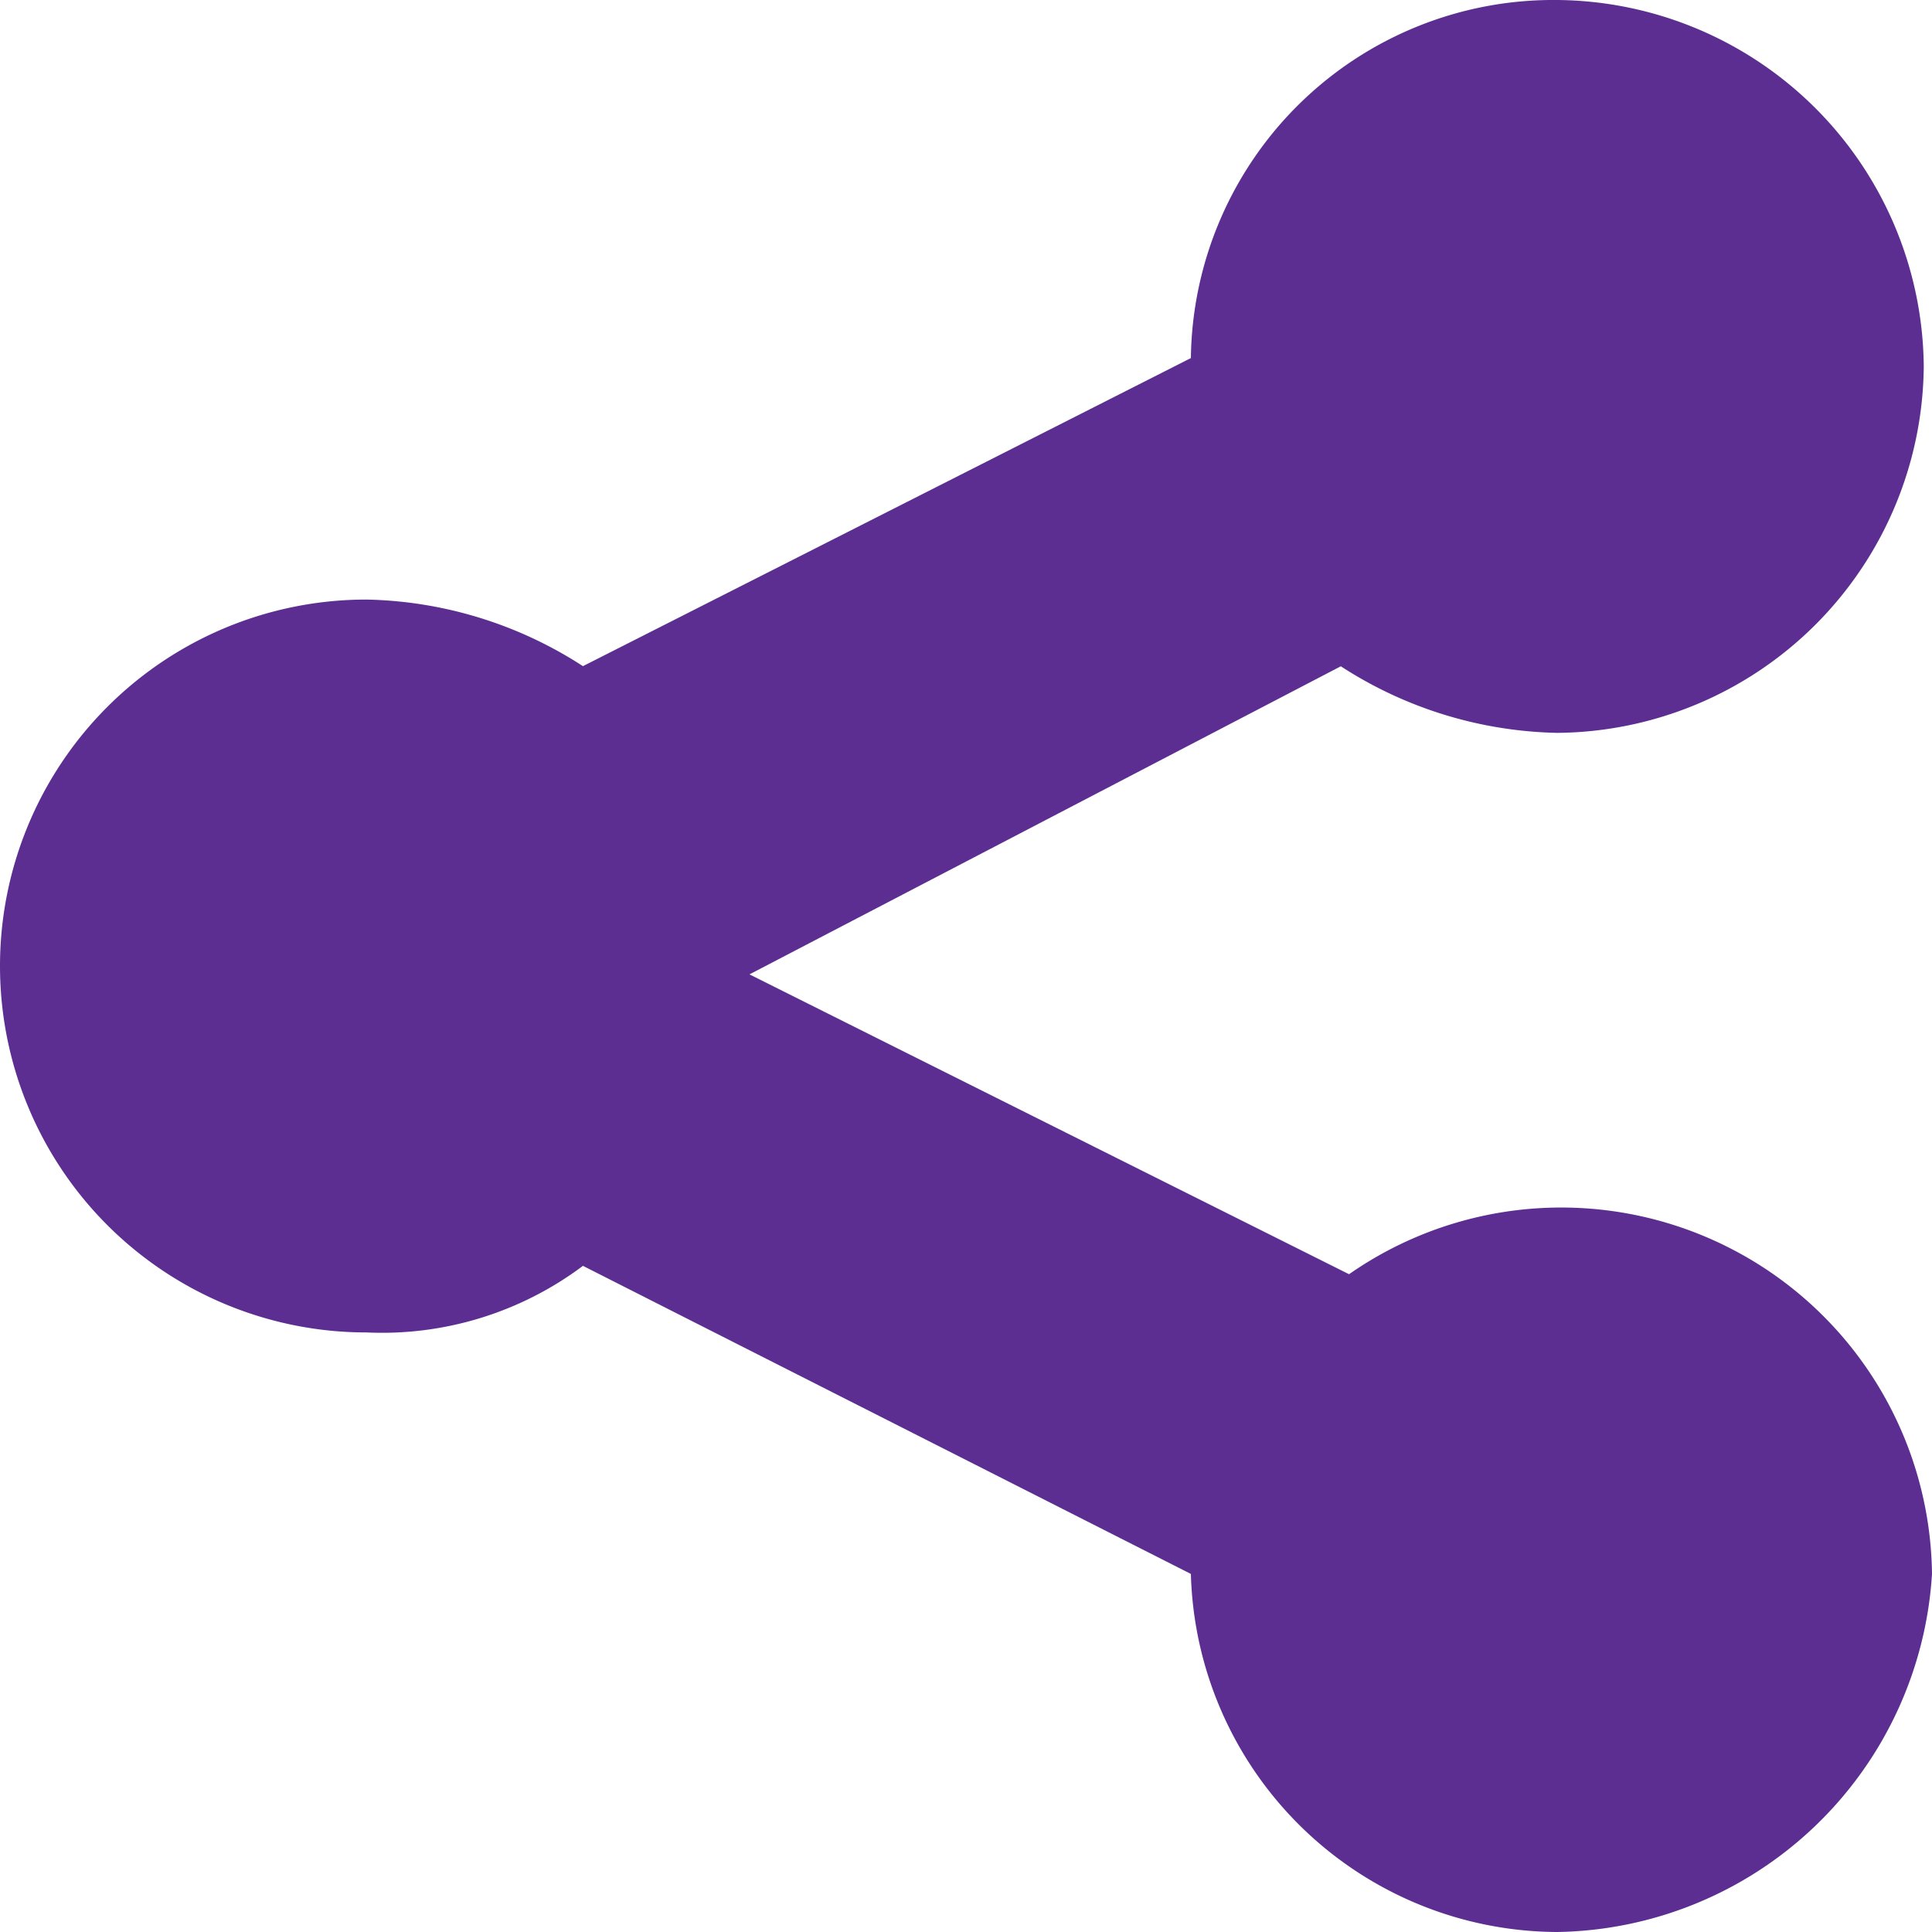
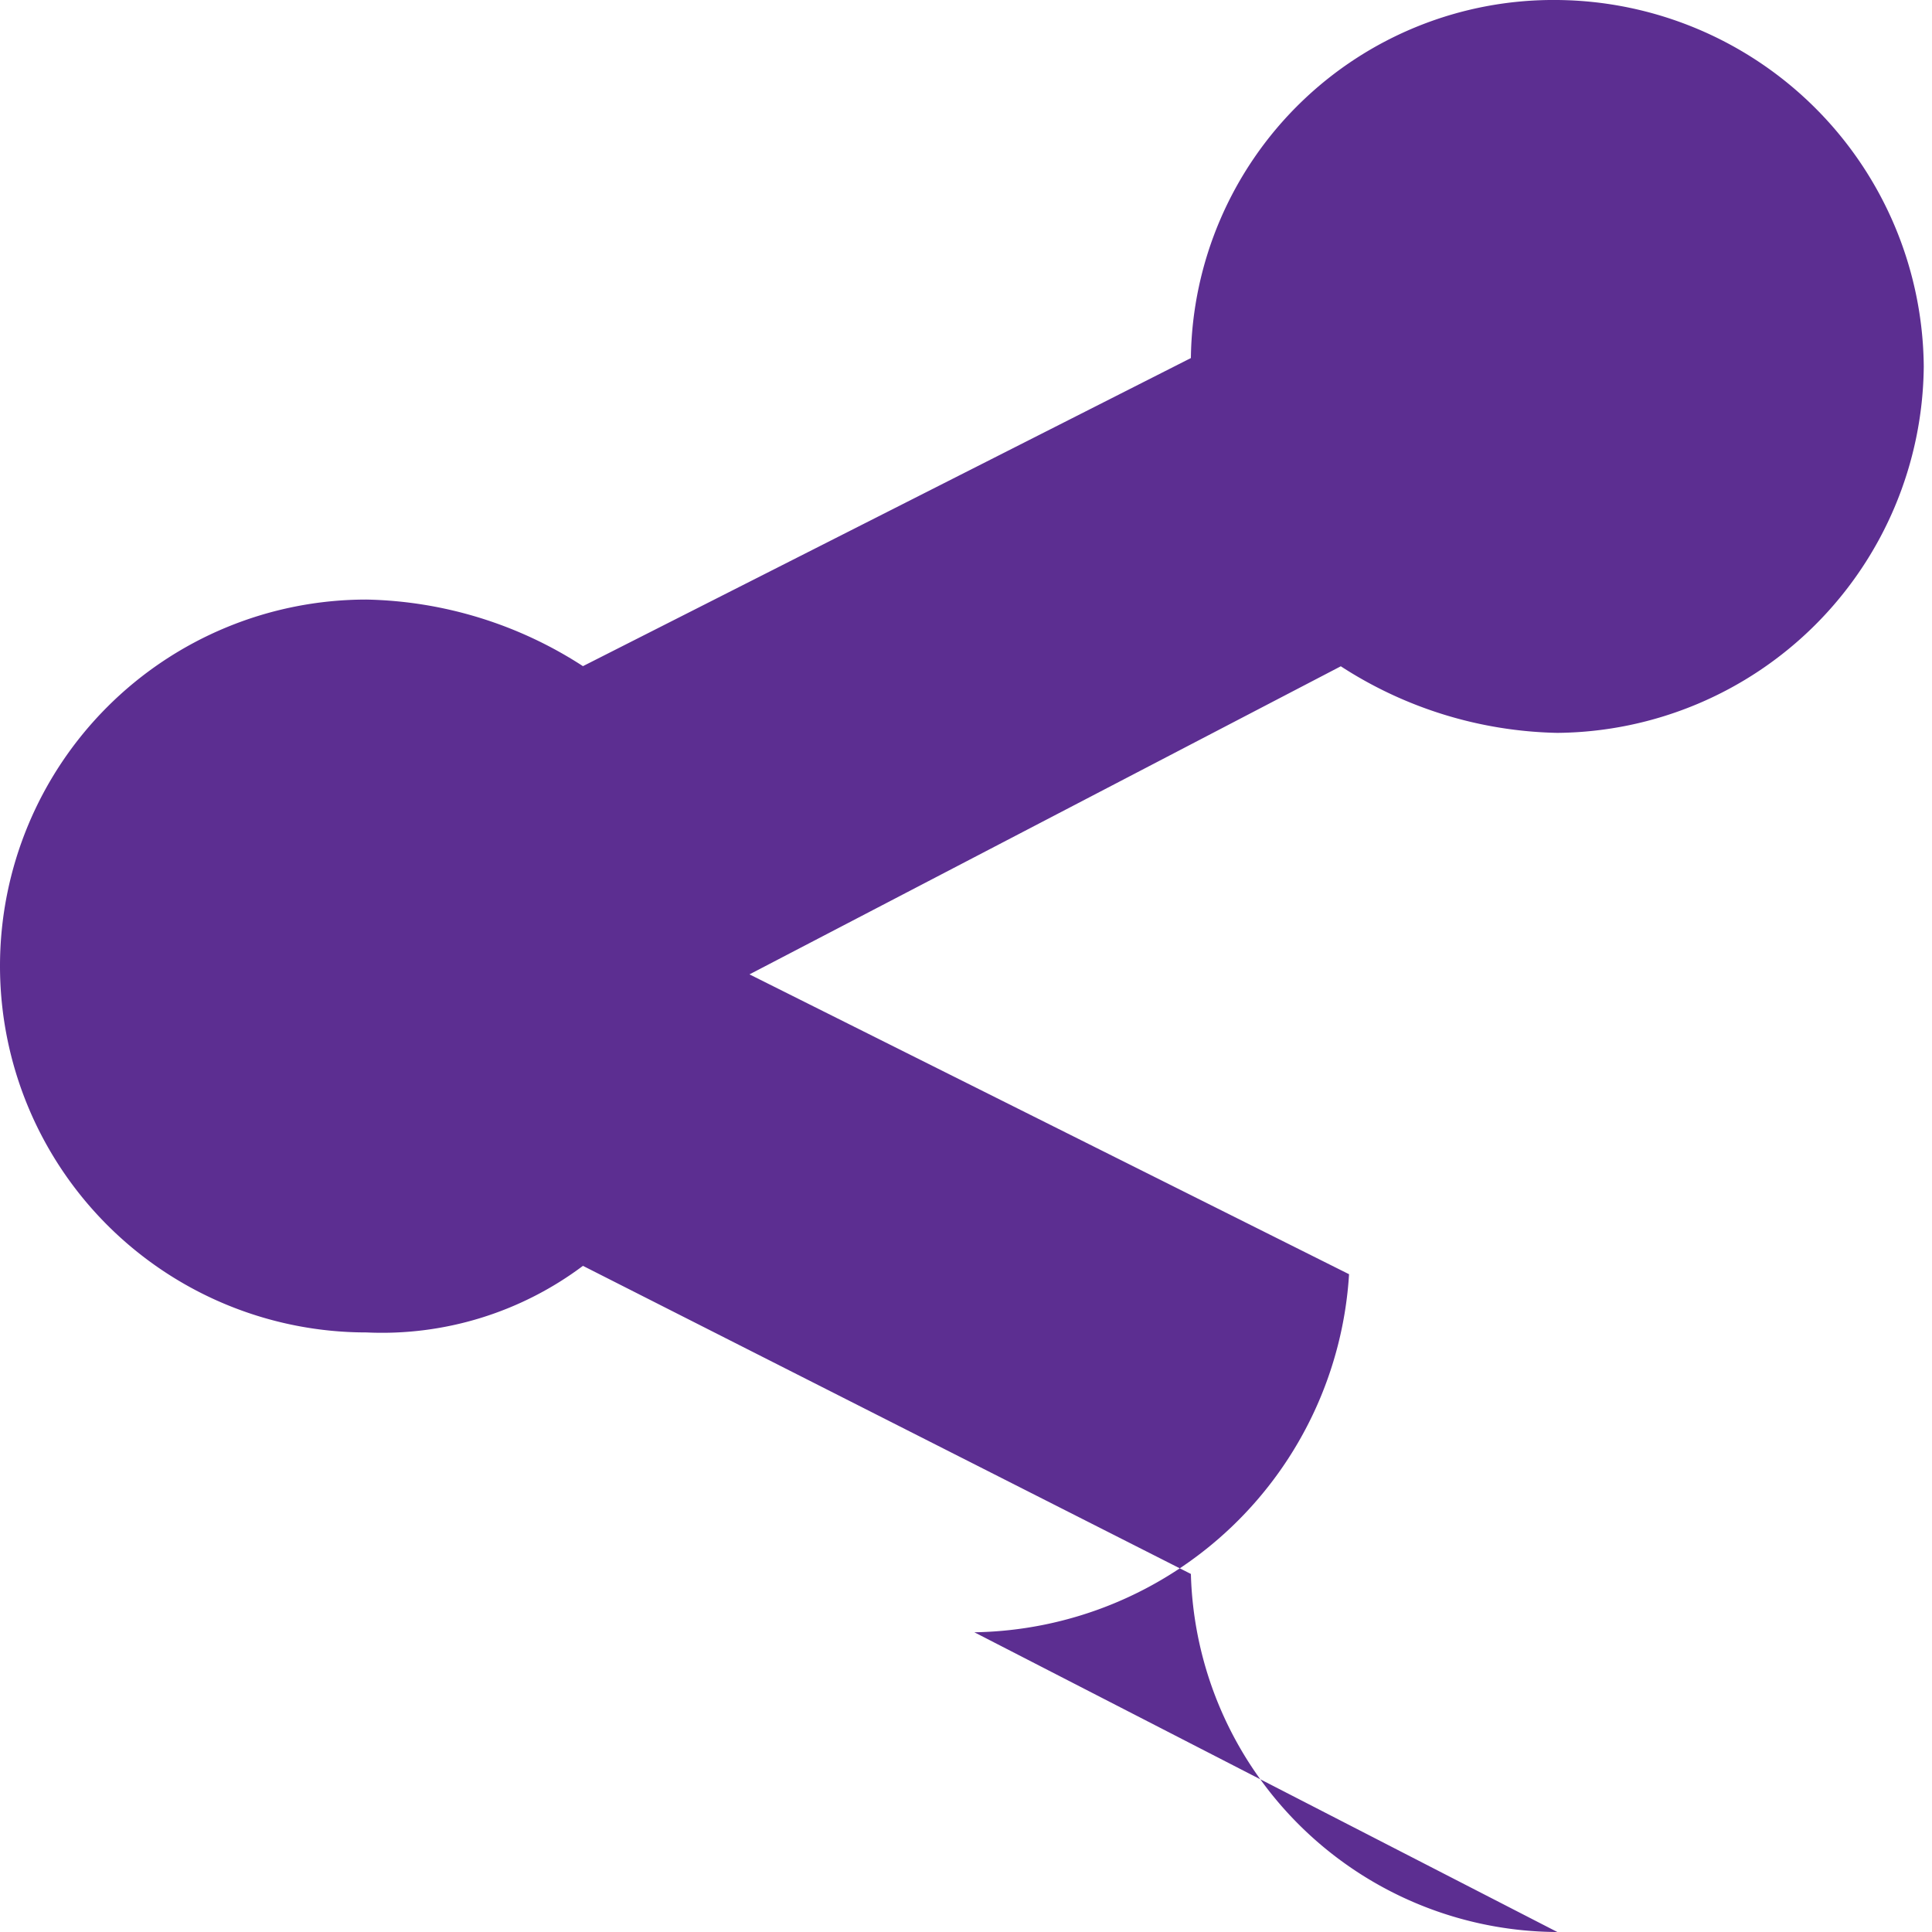
<svg xmlns="http://www.w3.org/2000/svg" width="15" height="15" viewBox="0 0 15 15">
-   <path id="Share" d="M12.491,15.3a2.857,2.857,0,0,1-2.845-2.78l-4.72-2.392a2.6,2.6,0,0,1-1.681.517,2.845,2.845,0,1,1,0-5.69,3.2,3.2,0,0,1,1.681.517L9.646,3.08A2.815,2.815,0,0,1,12.491.3a2.87,2.87,0,0,1,2.845,2.845A2.87,2.87,0,0,1,12.491,5.99a3.2,3.2,0,0,1-1.681-.517L6.219,7.865l4.655,2.328A2.879,2.879,0,0,1,15.4,12.52a2.962,2.962,0,0,1-2.909,2.78Z" transform="translate(-0.4 -0.3)" fill="#5c2e91" />
+   <path id="Share" d="M12.491,15.3a2.857,2.857,0,0,1-2.845-2.78l-4.72-2.392a2.6,2.6,0,0,1-1.681.517,2.845,2.845,0,1,1,0-5.69,3.2,3.2,0,0,1,1.681.517L9.646,3.08A2.815,2.815,0,0,1,12.491.3a2.87,2.87,0,0,1,2.845,2.845A2.87,2.87,0,0,1,12.491,5.99a3.2,3.2,0,0,1-1.681-.517L6.219,7.865l4.655,2.328a2.962,2.962,0,0,1-2.909,2.78Z" transform="translate(-0.4 -0.3)" fill="#5c2e91" />
</svg>